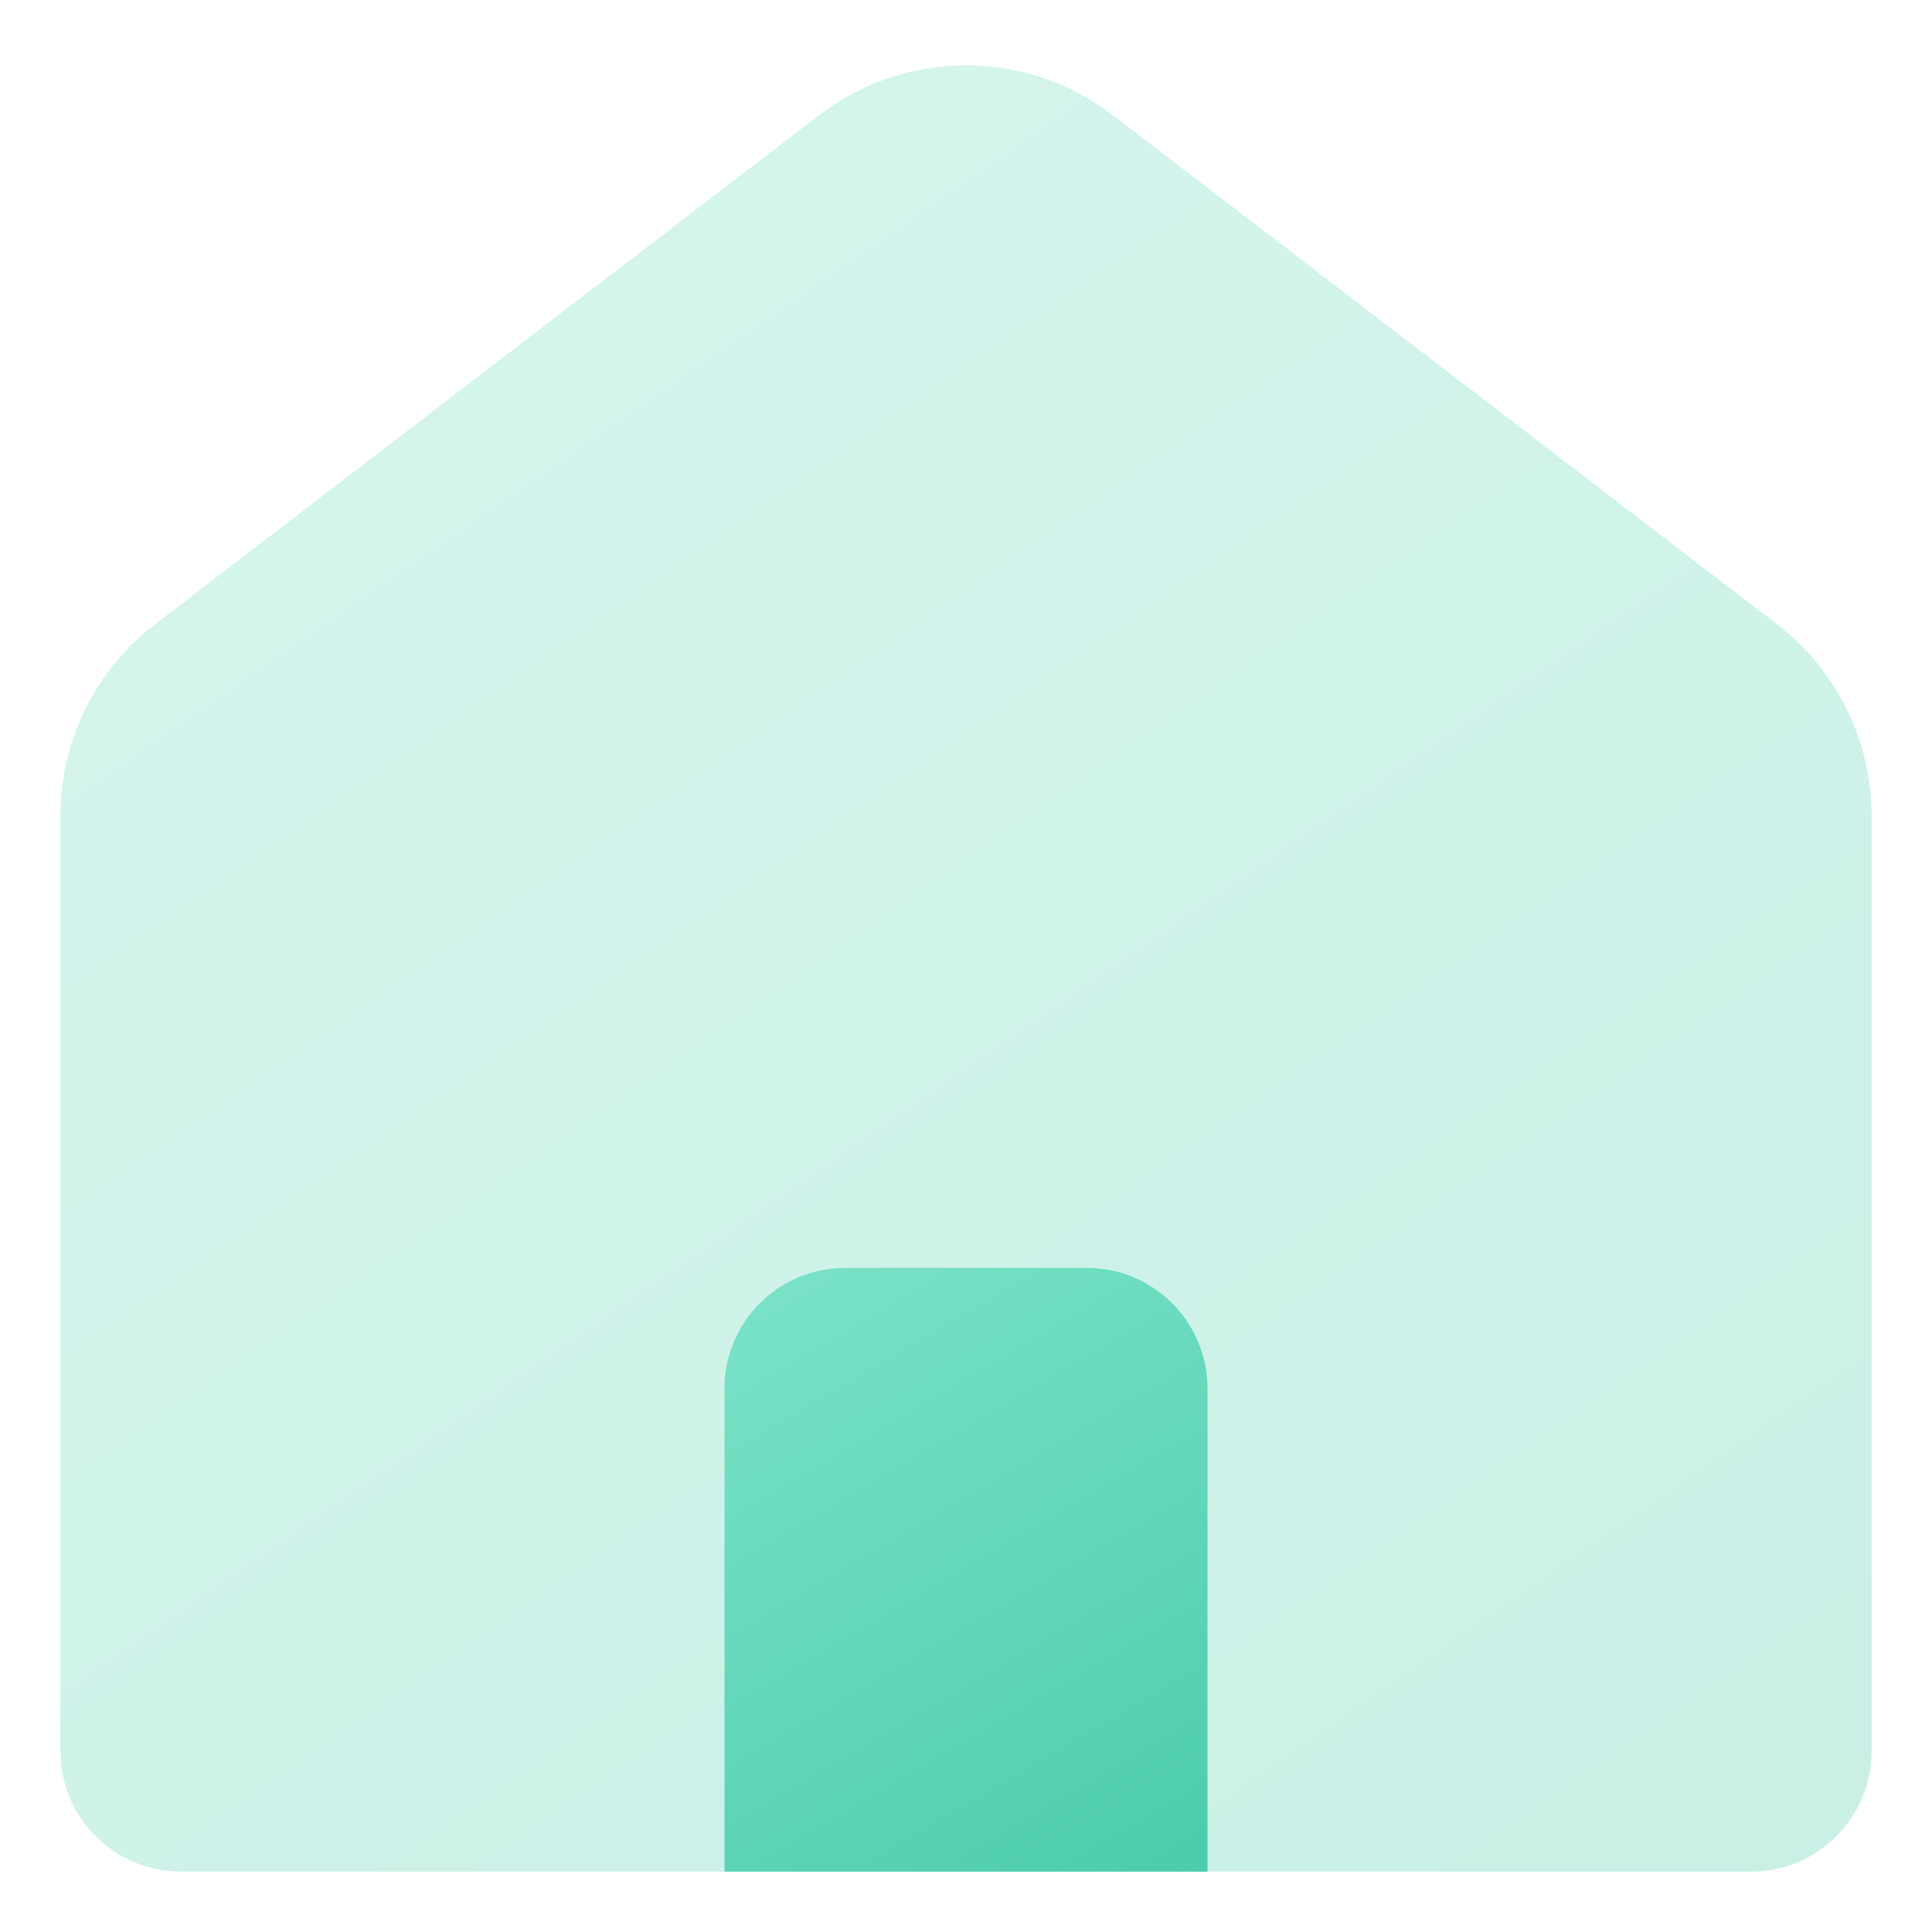
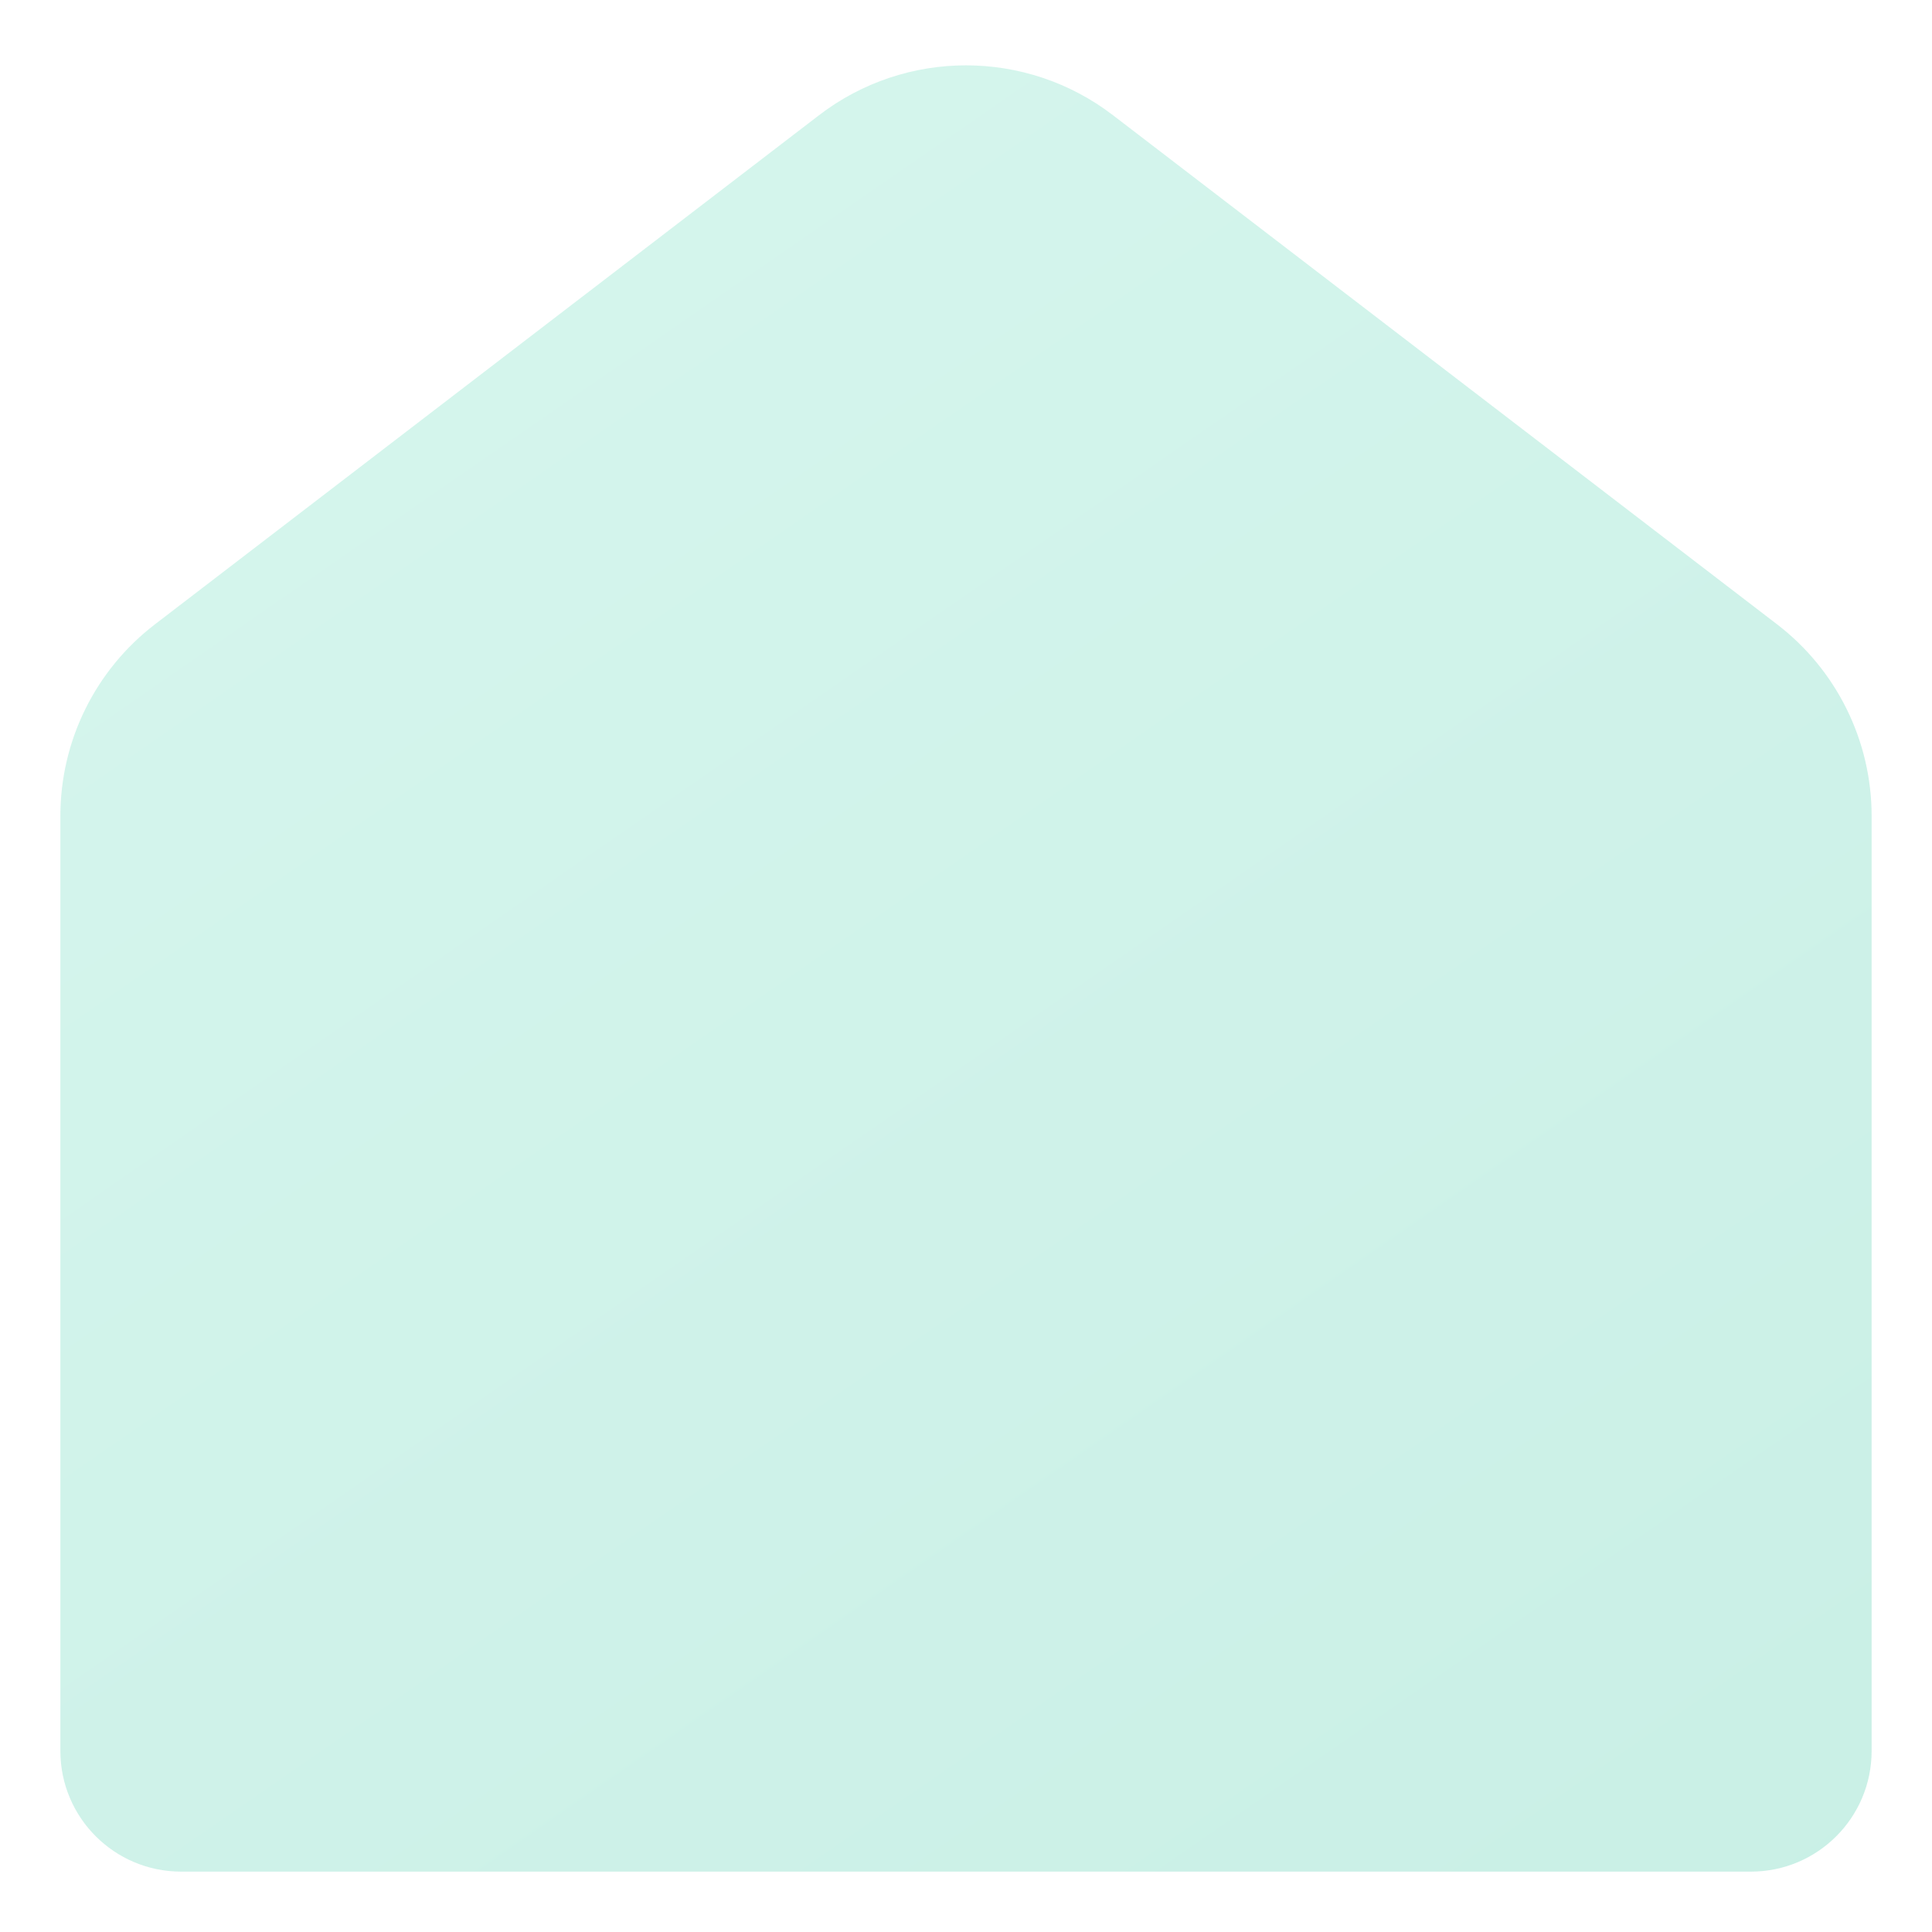
<svg xmlns="http://www.w3.org/2000/svg" width="32" height="32" viewBox="0 0 32 32">
  <defs>
    <linearGradient id="homepage-a" x1="-5.766%" x2="125.259%" y1="-38.052%" y2="151.533%">
      <stop offset="0%" stop-color="#86E8CF" />
      <stop offset="100%" stop-color="#3BC4A1" />
    </linearGradient>
    <linearGradient id="homepage-b" x1="11.993%" x2="101.292%" y1="-38.052%" y2="151.533%">
      <stop offset="0%" stop-color="#86E8CF" />
      <stop offset="100%" stop-color="#3BC4A1" />
    </linearGradient>
  </defs>
  <g fill="none" fill-rule="evenodd" transform="translate(1)">
    <path fill="url(#homepage-a)" d="M1.566,10.341 L12.566,1.908 C14.002,0.807 15.998,0.807 17.434,1.908 L28.434,10.341 C29.421,11.098 30,12.271 30,13.515 L30,29 C30,30.105 29.105,31 28,31 L2,31 C0.895,31 1.3527075e-16,30.105 0,29 L0,13.515 C-1.52363623e-16,12.271 0.579,11.098 1.566,10.341 Z" opacity=".3" />
-     <path fill="url(#homepage-b)" d="M13,21 L17,21 C18.105,21 19,21.895 19,23 L19,31 L19,31 L11,31 L11,23 C11,21.895 11.895,21 13,21 Z" />
  </g>
</svg>